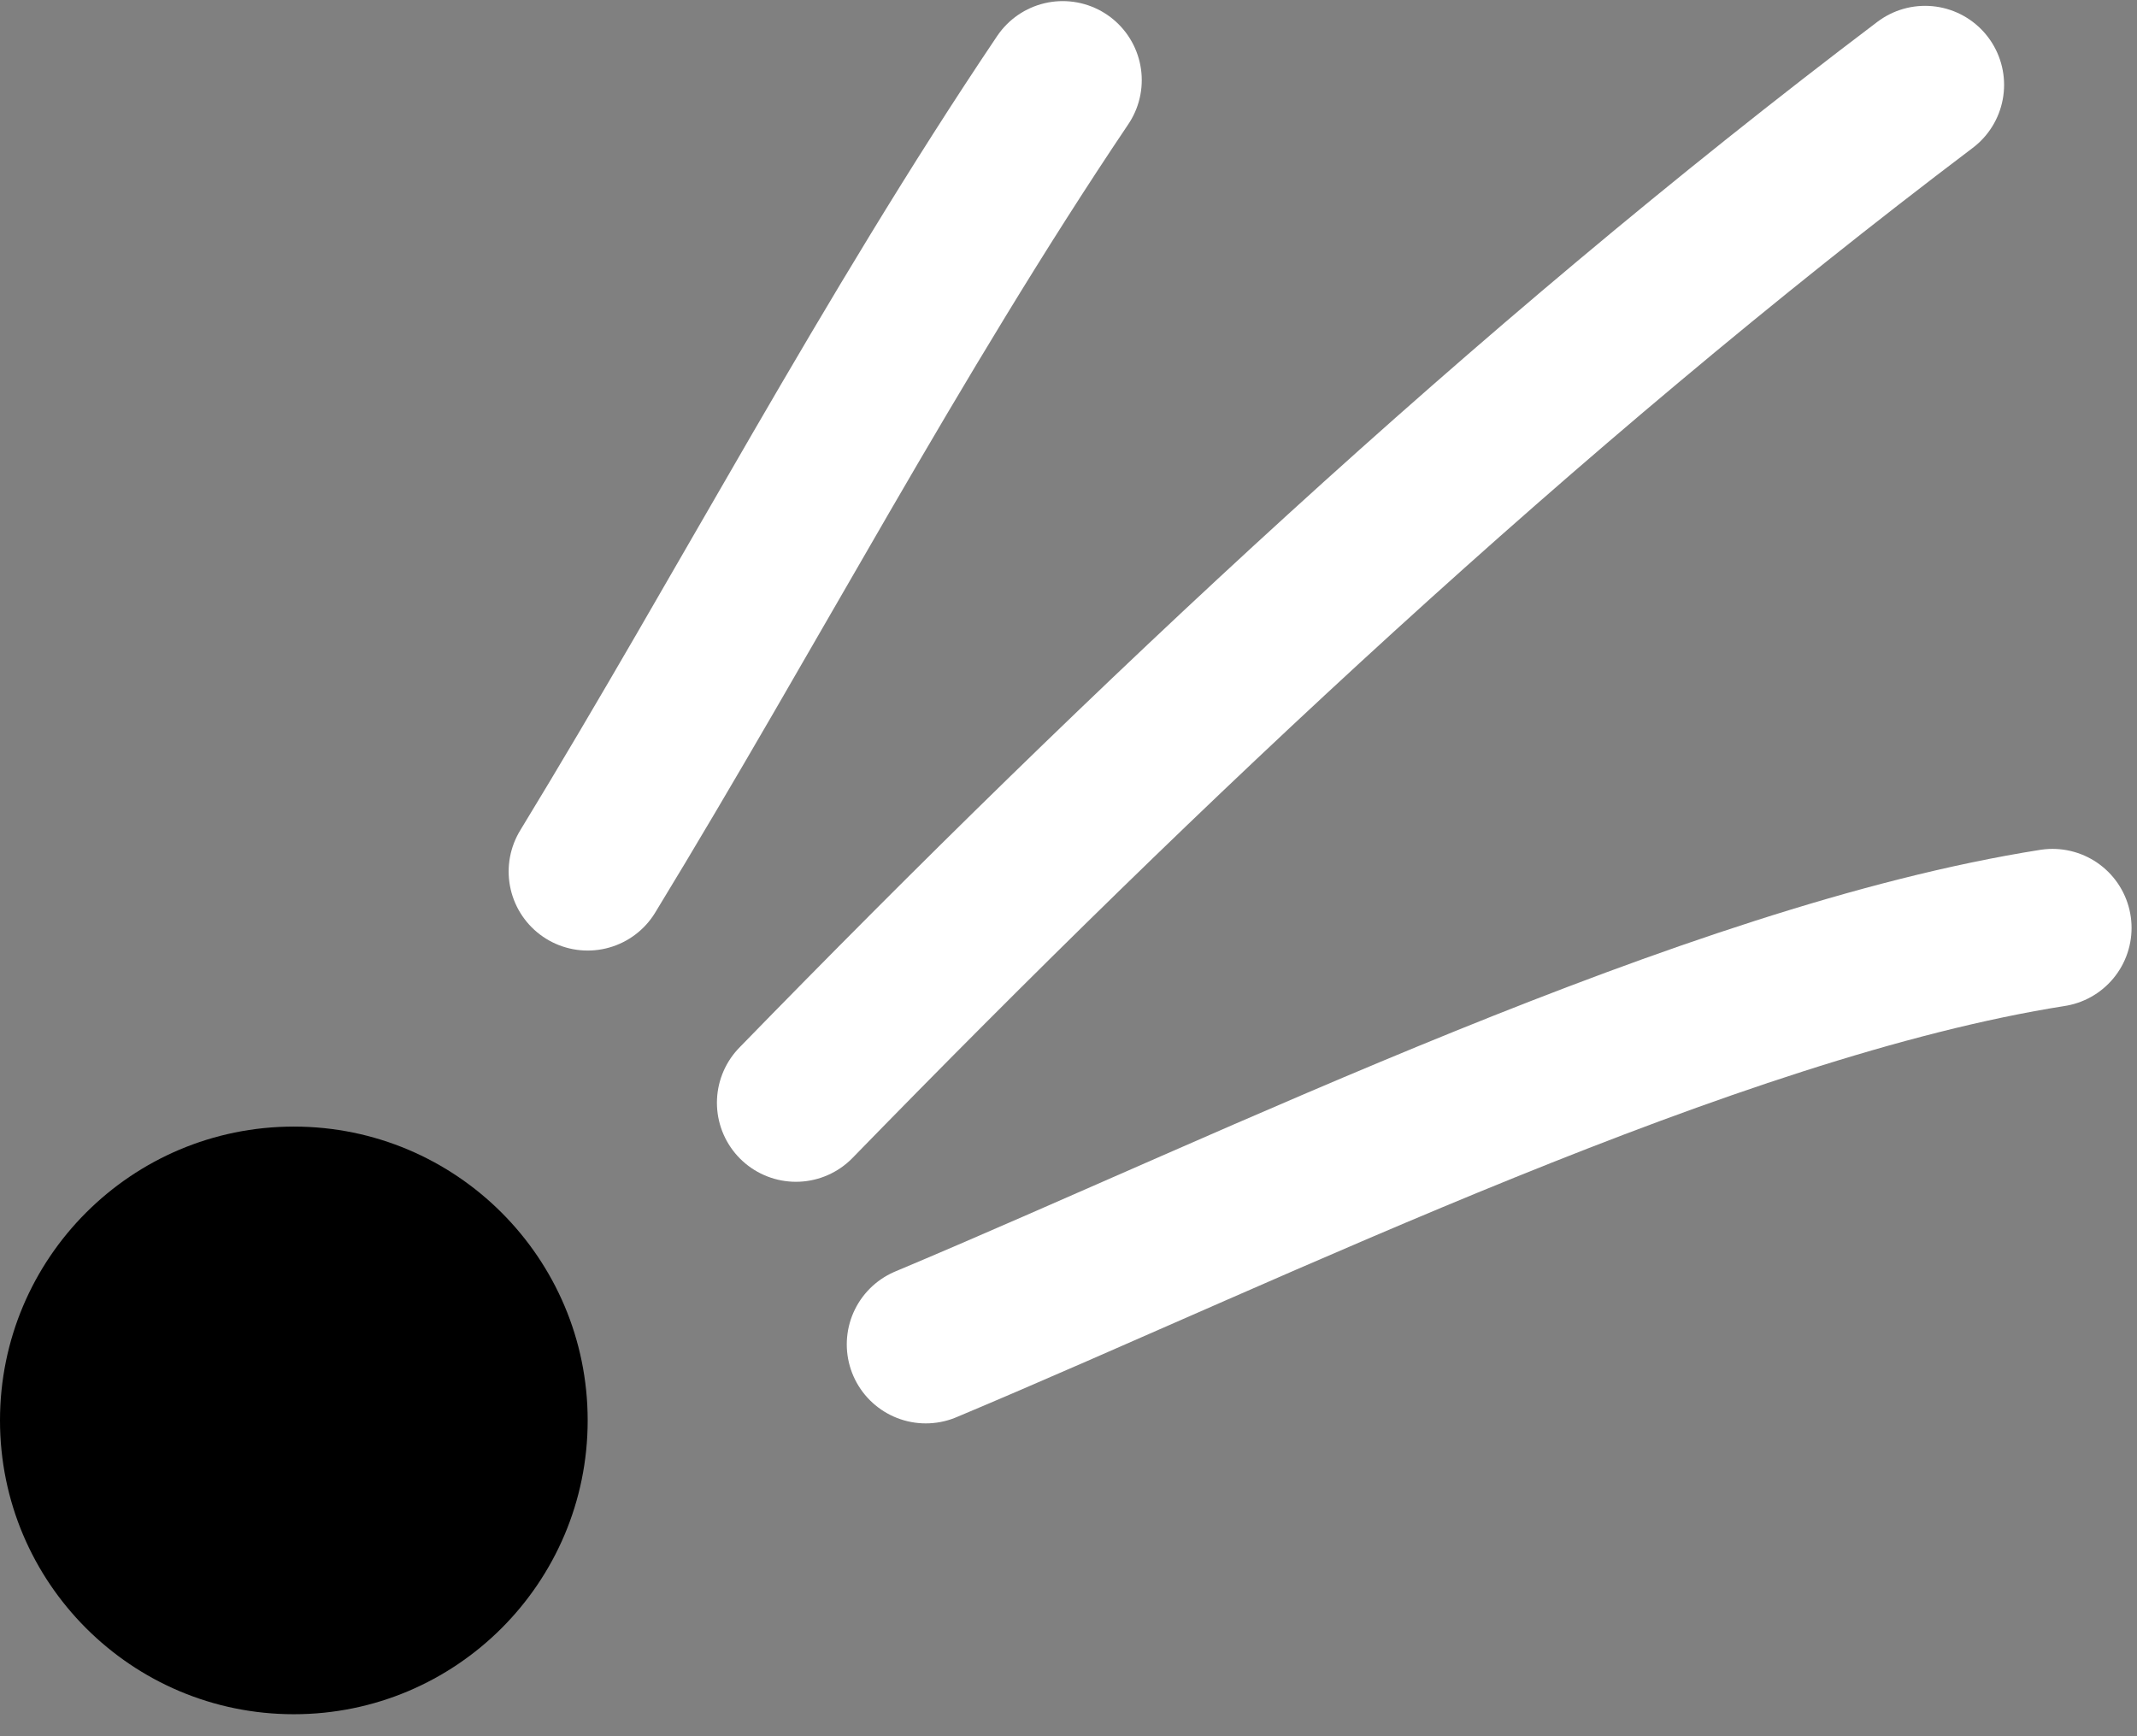
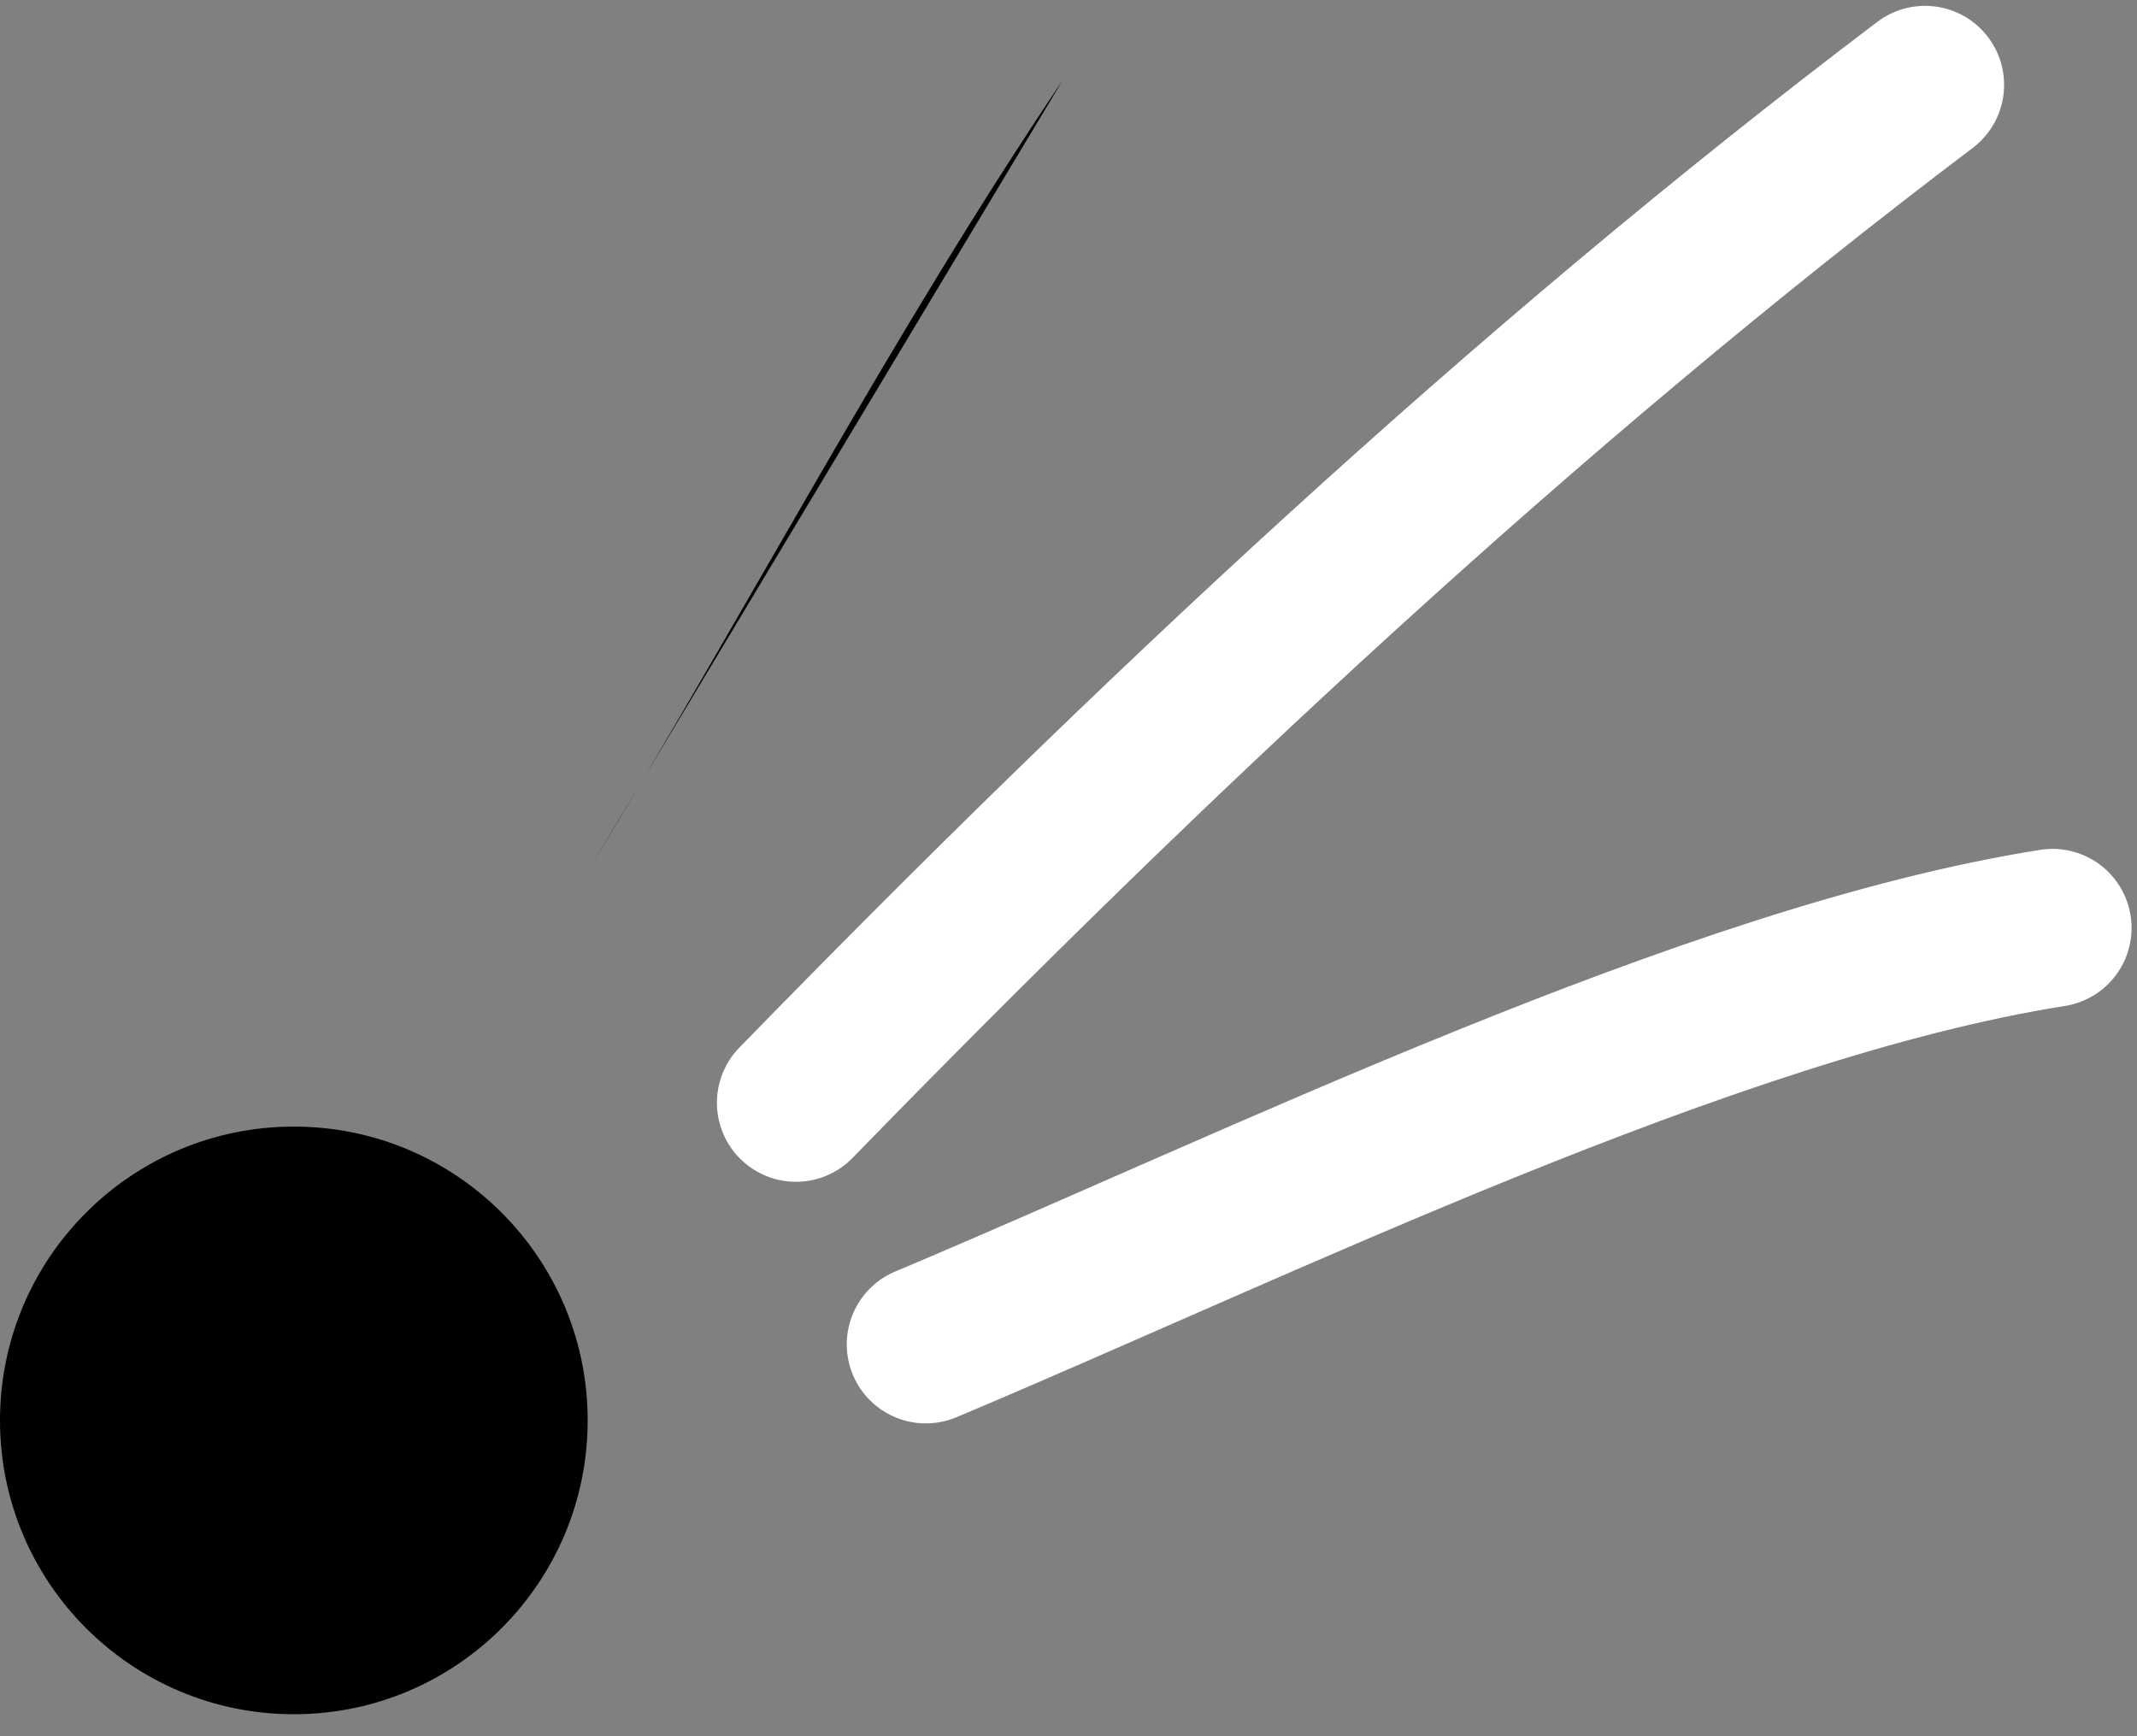
<svg xmlns="http://www.w3.org/2000/svg" width="80" height="65" viewBox="0 0 80 65" fill="none">
  <rect x="0" y="0" width="80" height="65" fill="#808080" stroke="none" />
  <circle cx="11" cy="53.177" r="11" fill="black" />
  <path fill-rule="evenodd" clip-rule="evenodd" d="M39.784 3C33.327 12.592 28.004 22.783 22 32.628L39.784 3Z" fill="black" />
-   <path d="M39.784 3C33.327 12.592 28.004 22.783 22 32.628" stroke="white" stroke-width="5.917" stroke-miterlimit="1.5" stroke-linecap="round" stroke-linejoin="round" />
  <path fill-rule="evenodd" clip-rule="evenodd" d="M72.066 3.177C57.003 14.567 42.95 27.776 29.797 41.285L72.066 3.177Z" fill="black" />
  <path d="M72.066 3.177C57.003 14.567 42.95 27.776 29.797 41.285" stroke="white" stroke-width="5.917" stroke-miterlimit="1.5" stroke-linecap="round" stroke-linejoin="round" />
  <path fill-rule="evenodd" clip-rule="evenodd" d="M76.838 34.739C64.037 36.757 47.027 45.138 34.658 50.33L76.838 34.739Z" fill="black" />
  <path d="M76.838 34.739C64.037 36.757 47.027 45.138 34.658 50.33" stroke="white" stroke-width="5.917" stroke-miterlimit="1.5" stroke-linecap="round" stroke-linejoin="round" />
</svg>